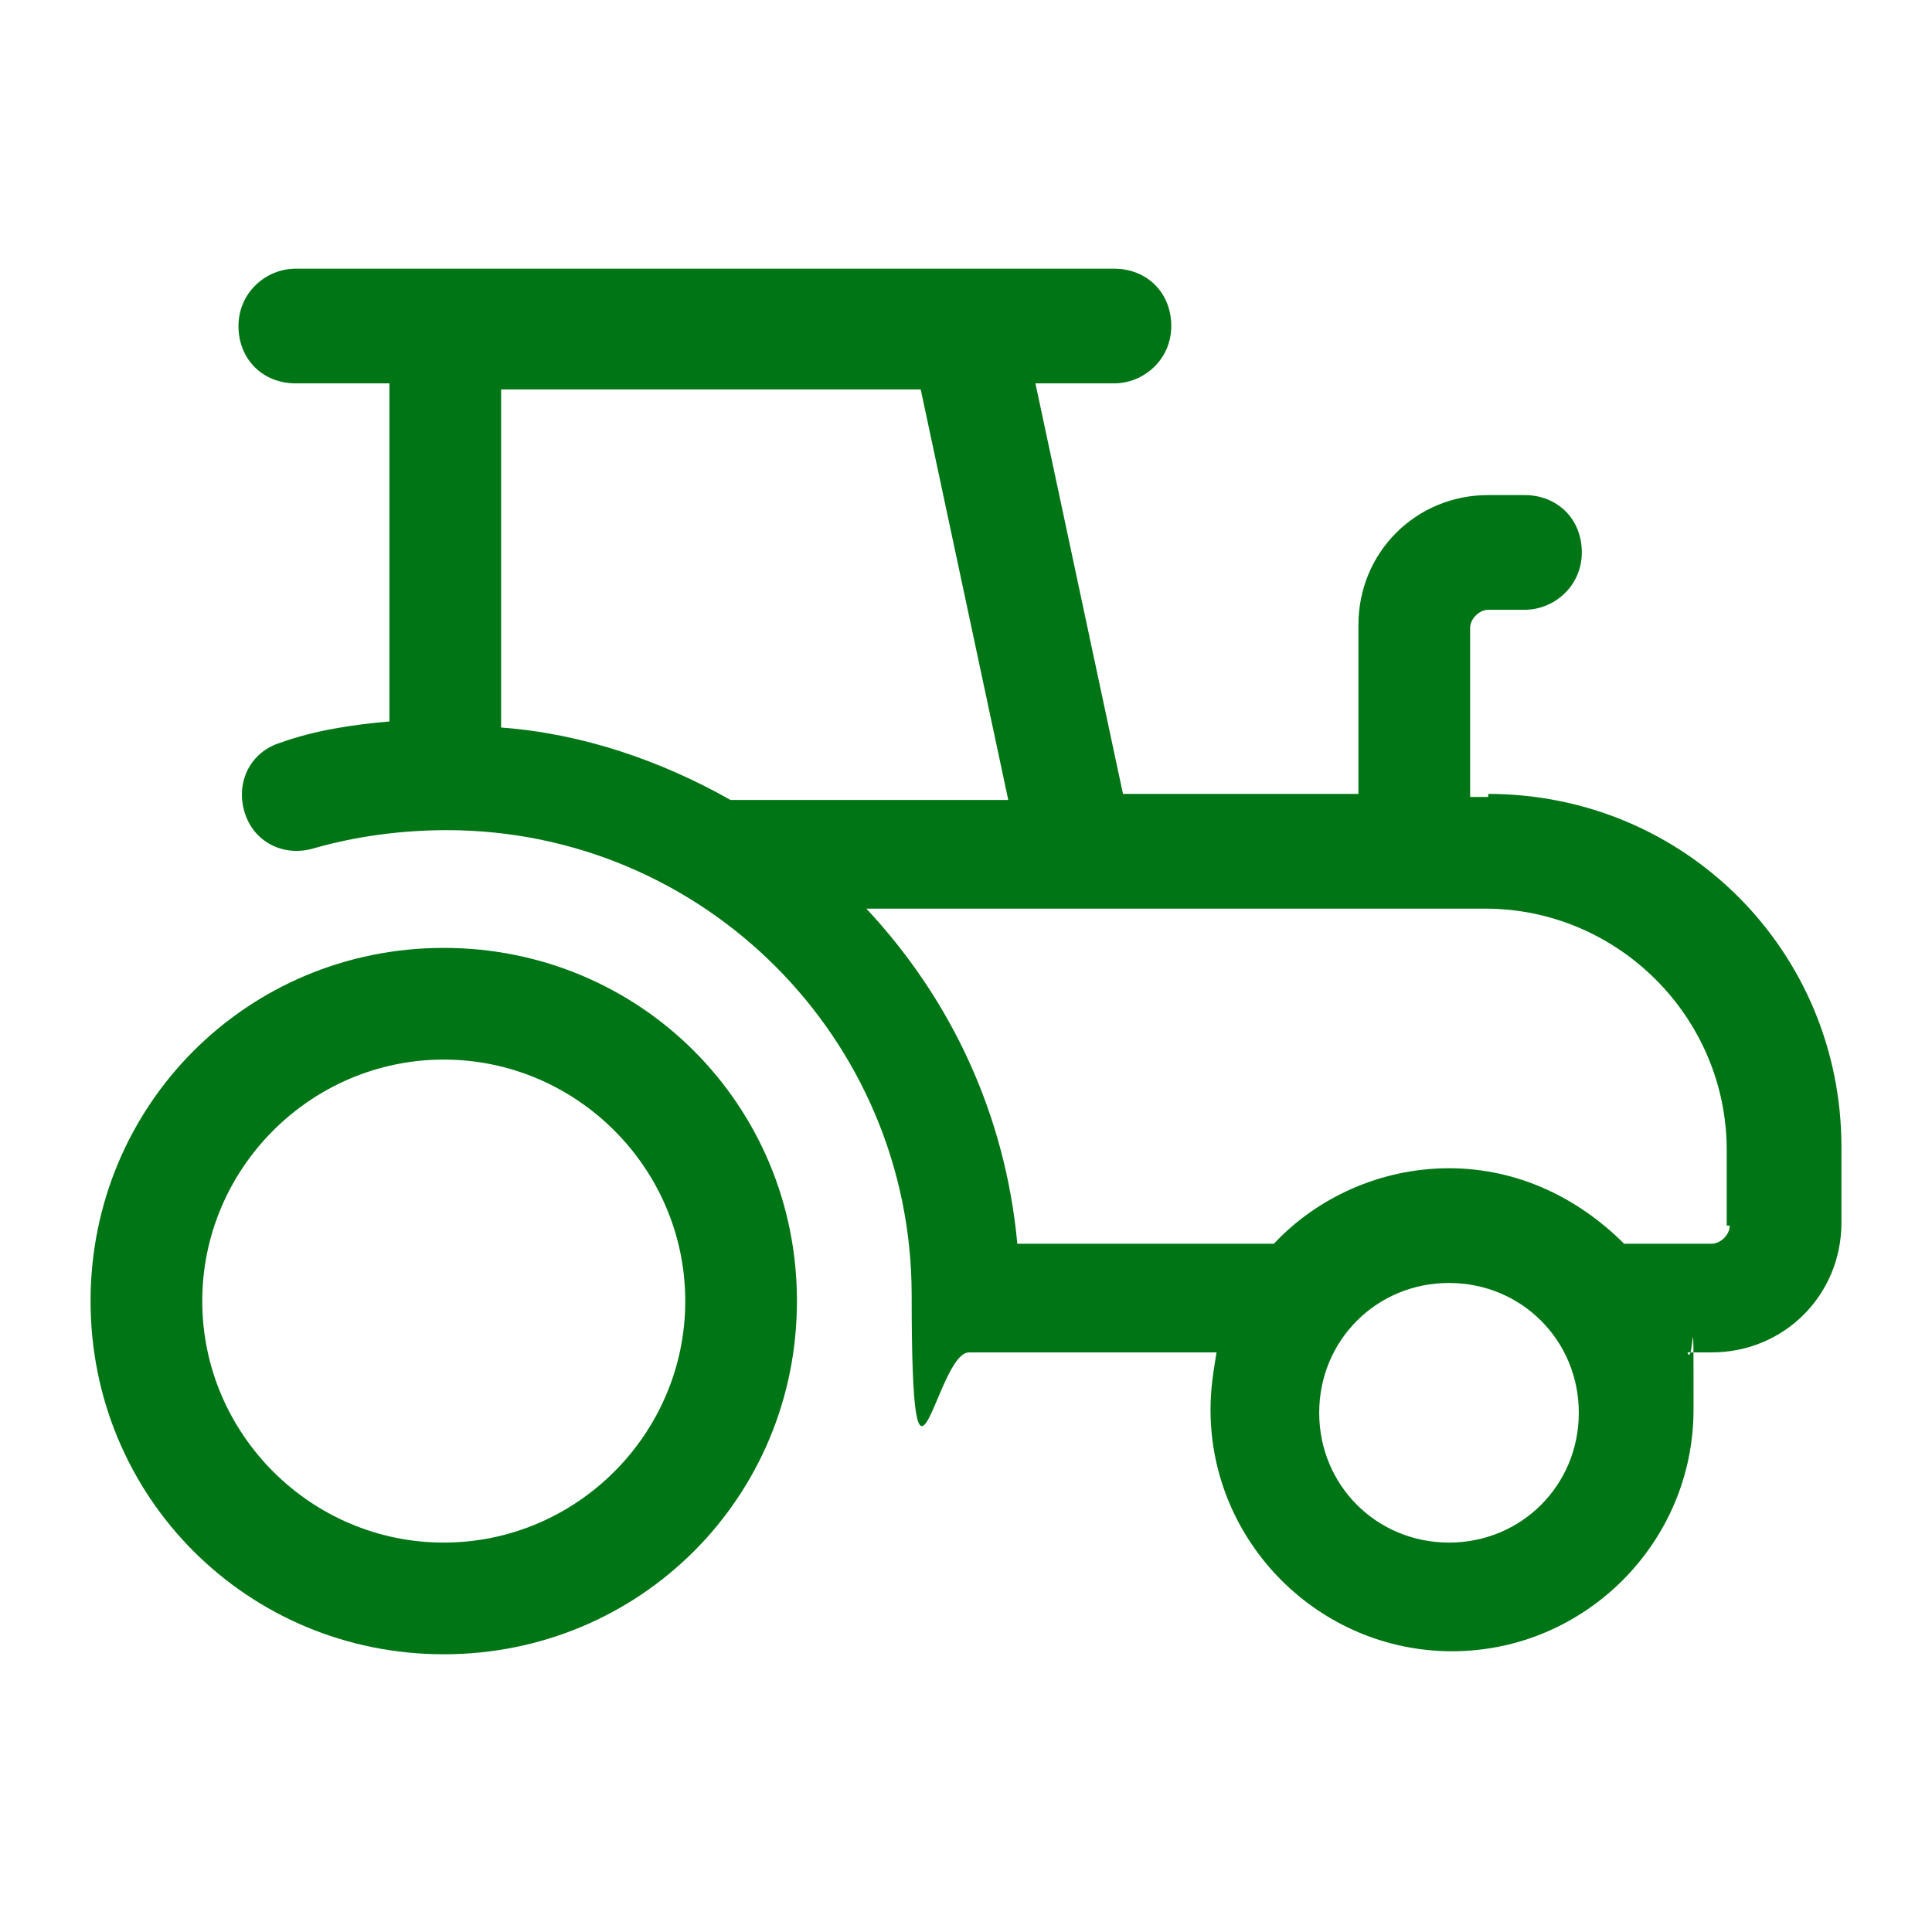
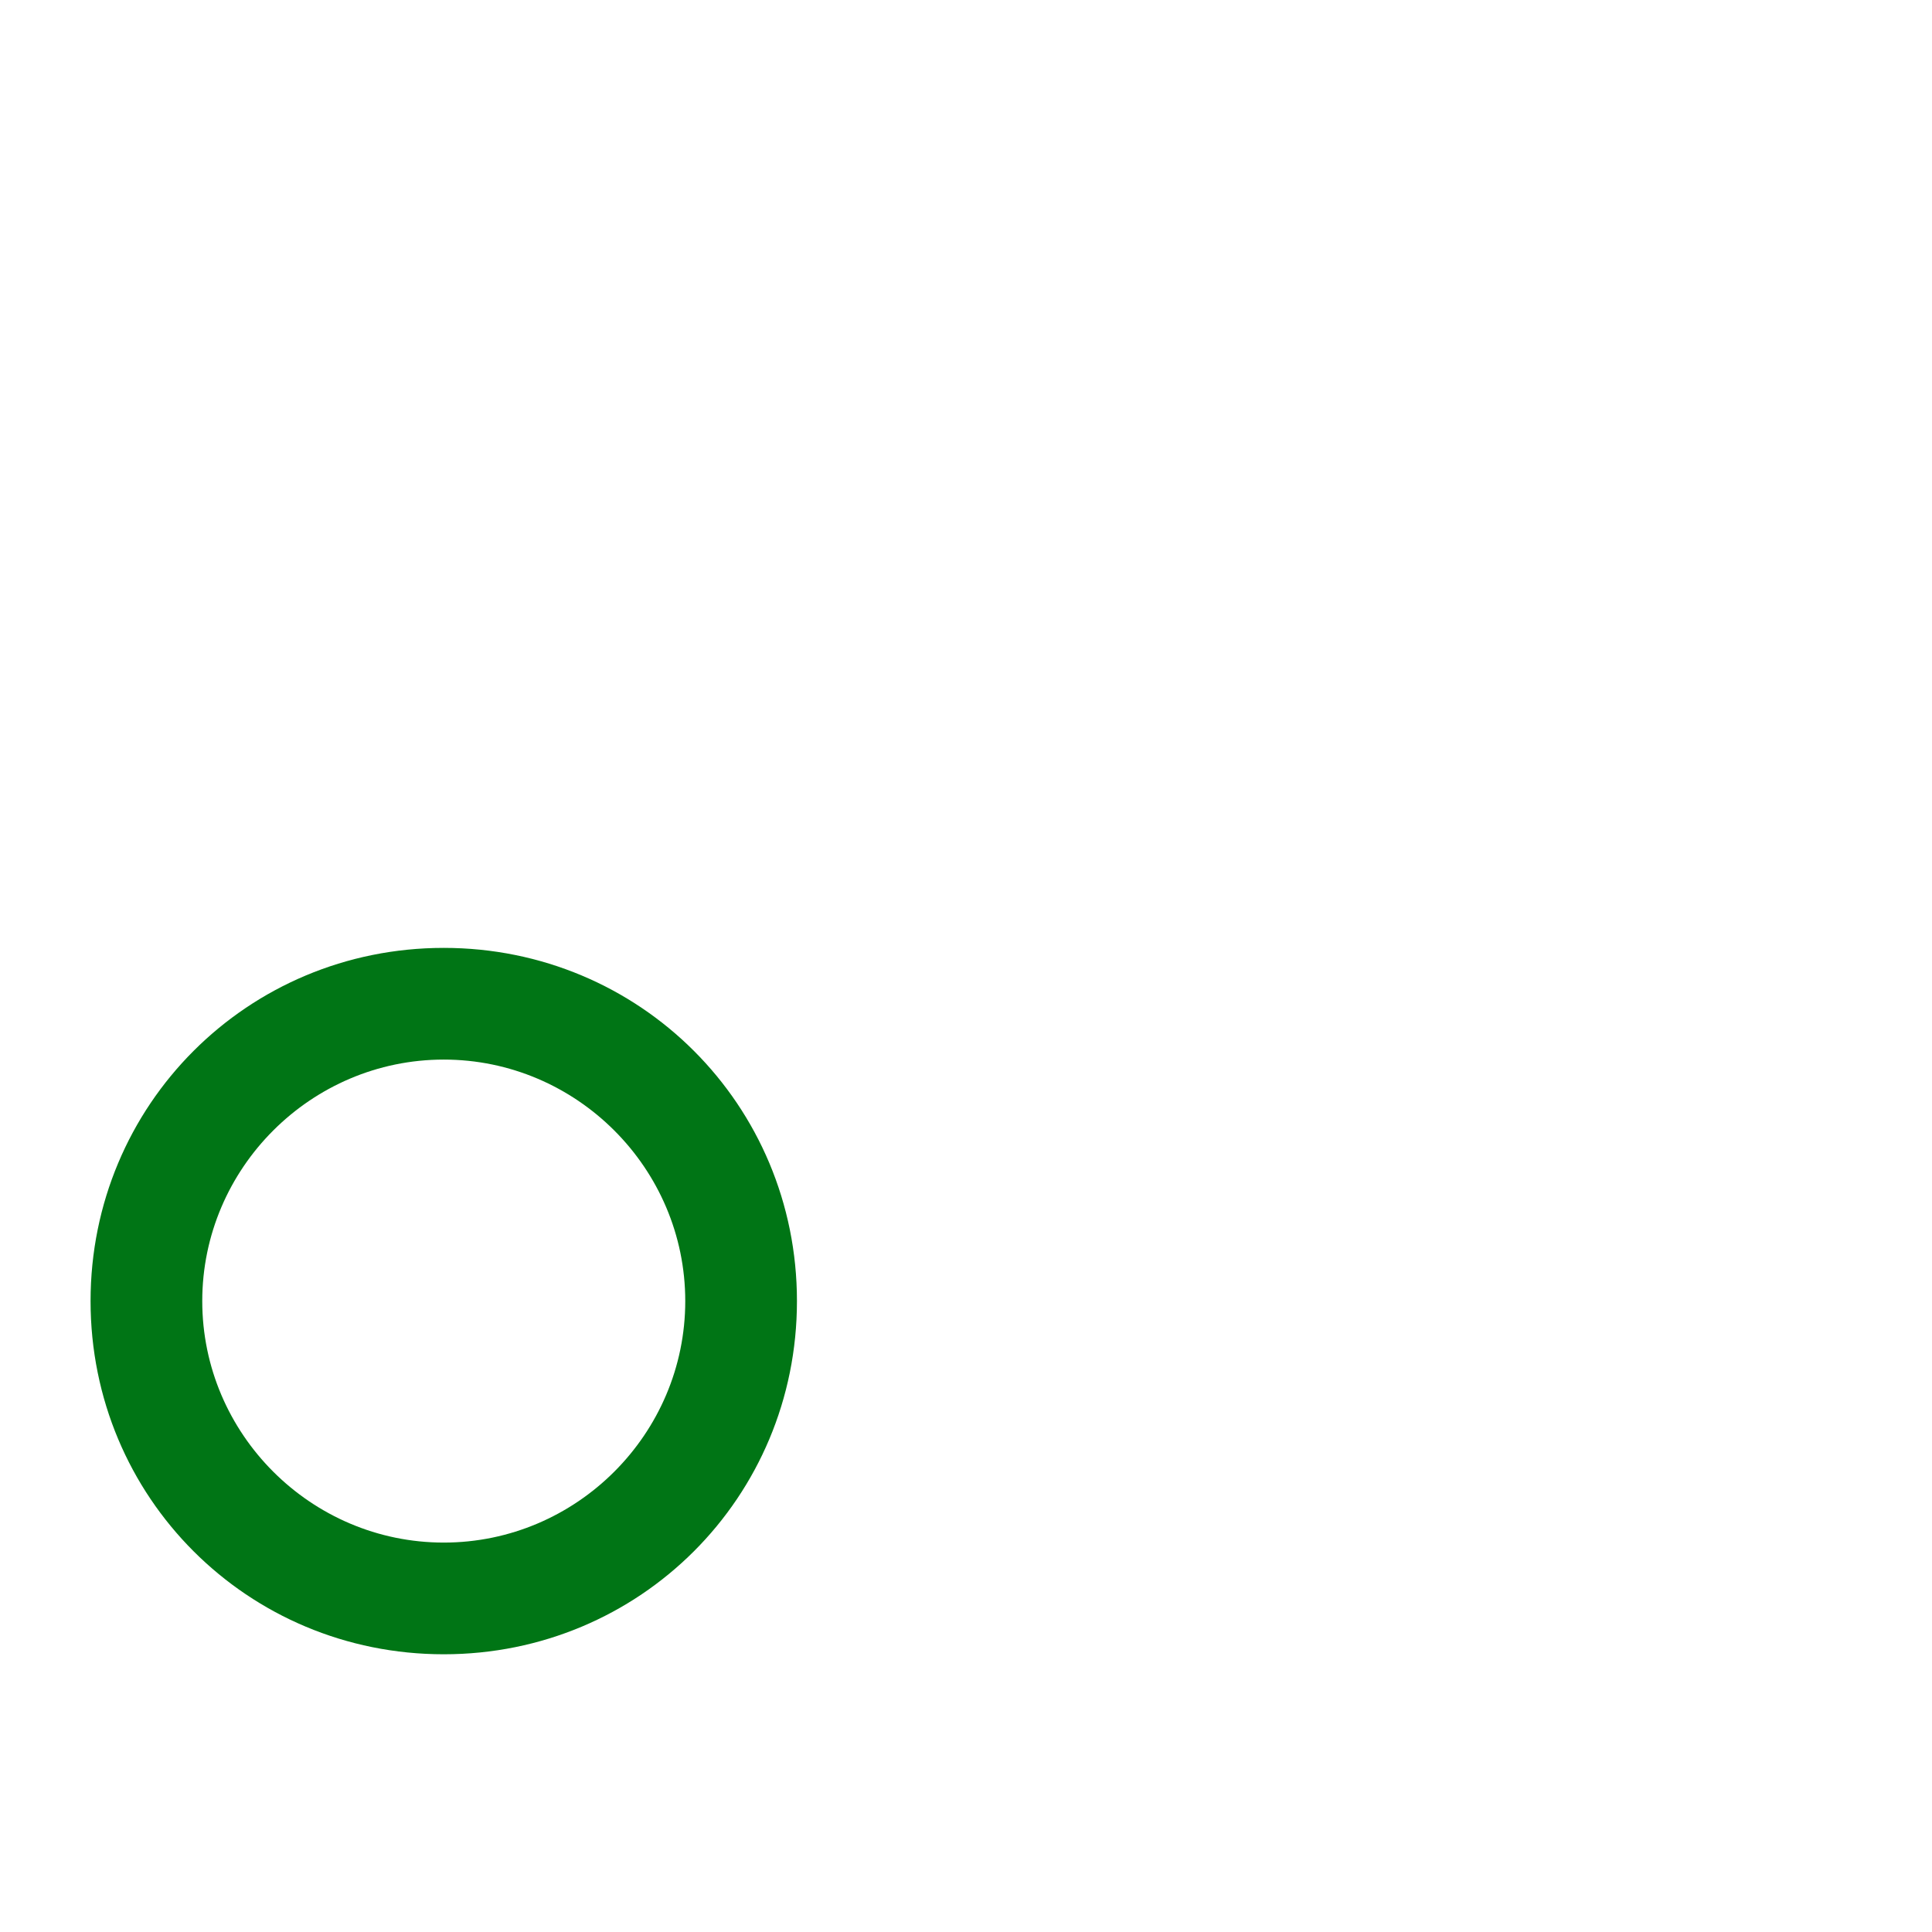
<svg xmlns="http://www.w3.org/2000/svg" id="_レイヤー_1" data-name="レイヤー_1" version="1.1" viewBox="0 0 64 64">
  <defs>
    <style>
      .st0 {
        fill: #007515;
        fill-rule: evenodd;
      }
    </style>
  </defs>
-   <path class="st0" d="M49.3,26.4h-.6v-5.6c0-.3.3-.6.6-.6h1.2c1,0,1.9-.8,1.9-1.9s-.8-1.9-1.9-1.9h-1.2c-2.4,0-4.3,1.9-4.3,4.3v5.6h-7.8l-2.9-13.6h2.6c1,0,1.9-.8,1.9-1.9s-.8-1.9-1.9-1.9H9.8c-1,0-1.9.8-1.9,1.9s.8,1.9,1.9,1.9h3.1v11.2c-1.2.1-2.5.3-3.6.7-1,.3-1.5,1.3-1.2,2.3.3,1,1.3,1.5,2.3,1.2,1.4-.4,2.9-.6,4.4-.6,8.5,0,15.4,6.9,15.4,15.4s.8,1.9,1.9,1.9h8.2c-.1.6-.2,1.2-.2,1.9,0,4.4,3.6,8,8,8s8-3.6,8-8,0-1.3-.2-1.9h.8c2.4,0,4.3-1.9,4.3-4.3v-2.5c0-6.5-5.2-11.7-11.7-11.7ZM30.5,12.9l2.9,13.6h-8.8c-.1,0-.3,0-.4,0-2.3-1.3-4.9-2.2-7.6-2.4v-11.2h13.9ZM48,51.1c-2.4,0-4.3-1.9-4.3-4.3s1.9-4.3,4.3-4.3,4.3,1.9,4.3,4.3-1.9,4.3-4.3,4.3ZM57.3,40.6c0,.3-.3.6-.6.6h-2.5c-.1,0-.2,0-.4,0-1.5-1.5-3.5-2.5-5.8-2.5s-4.4,1-5.8,2.5c-.1,0-.2,0-.4,0h-8.1c-.4-4.3-2.2-8.1-5-11.1h20.5c4.4,0,8,3.6,8,8v2.5Z" />
  <path class="st0" d="M14.7,31.4c-6.5,0-11.7,5.2-11.7,11.7s5.2,11.7,11.7,11.7,11.7-5.2,11.7-11.7-5.2-11.7-11.7-11.7ZM14.7,51.1c-4.4,0-8-3.6-8-8s3.6-8,8-8,8,3.6,8,8-3.6,8-8,8Z" />
</svg>